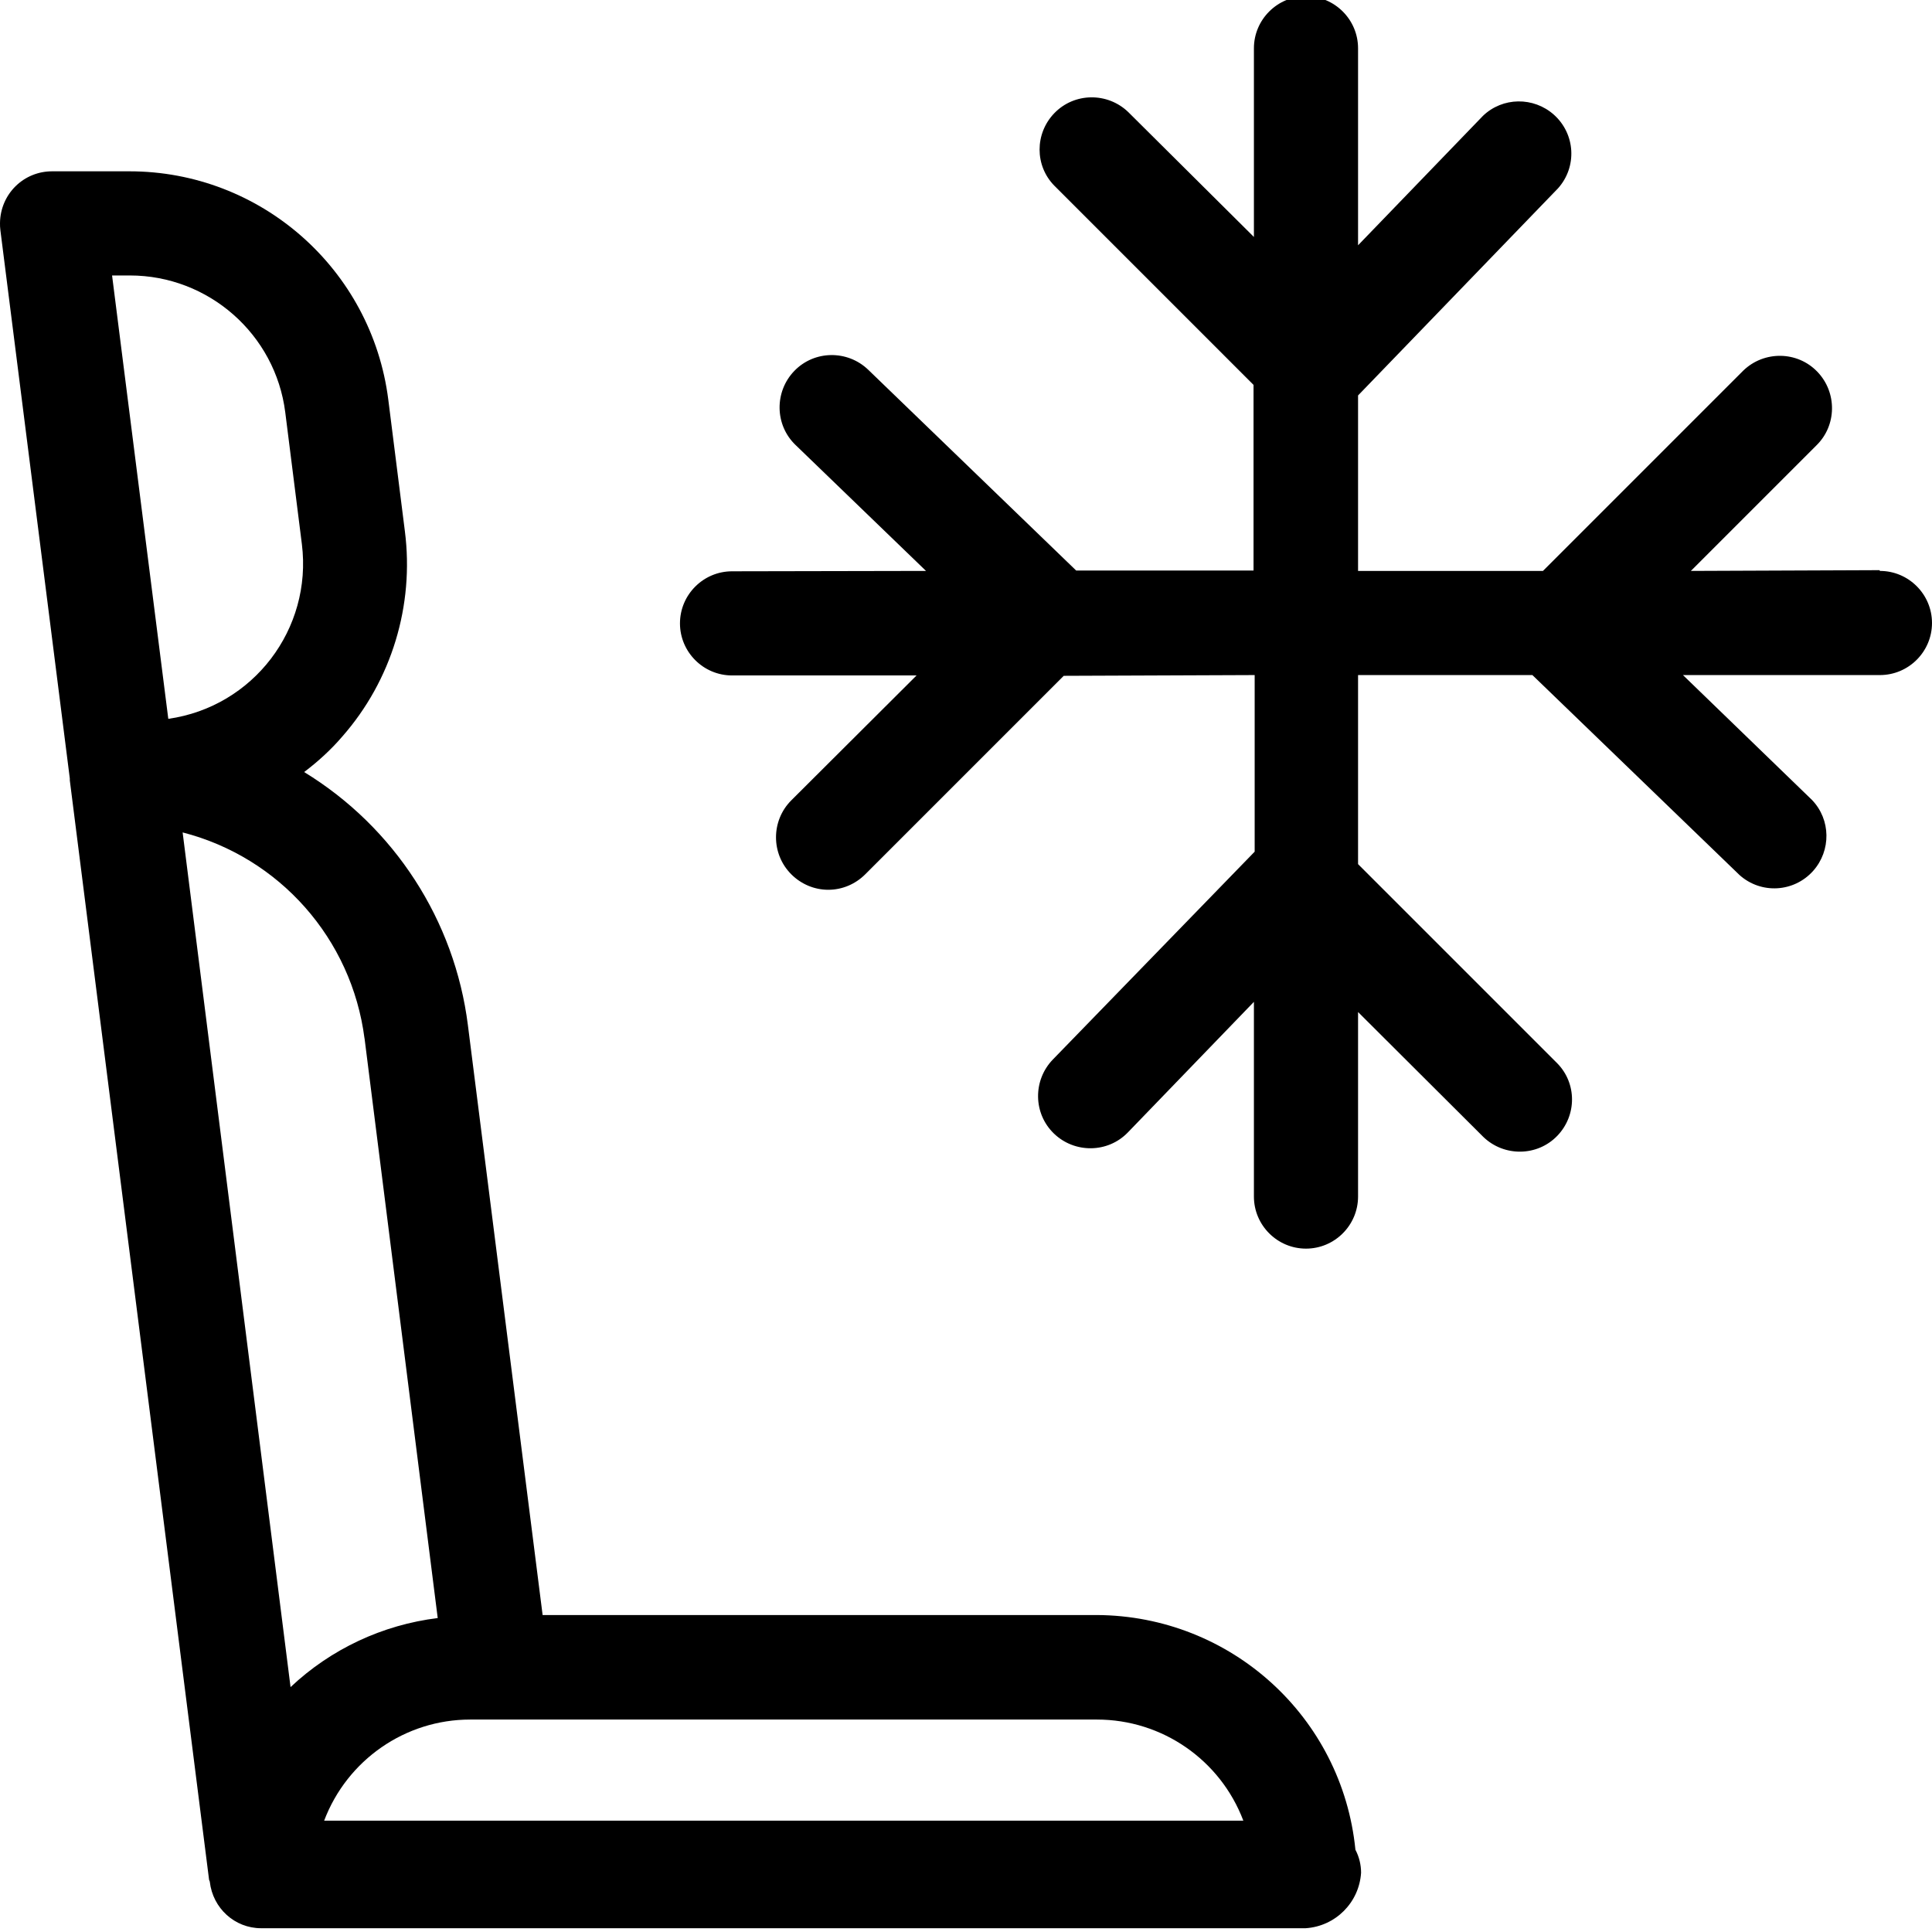
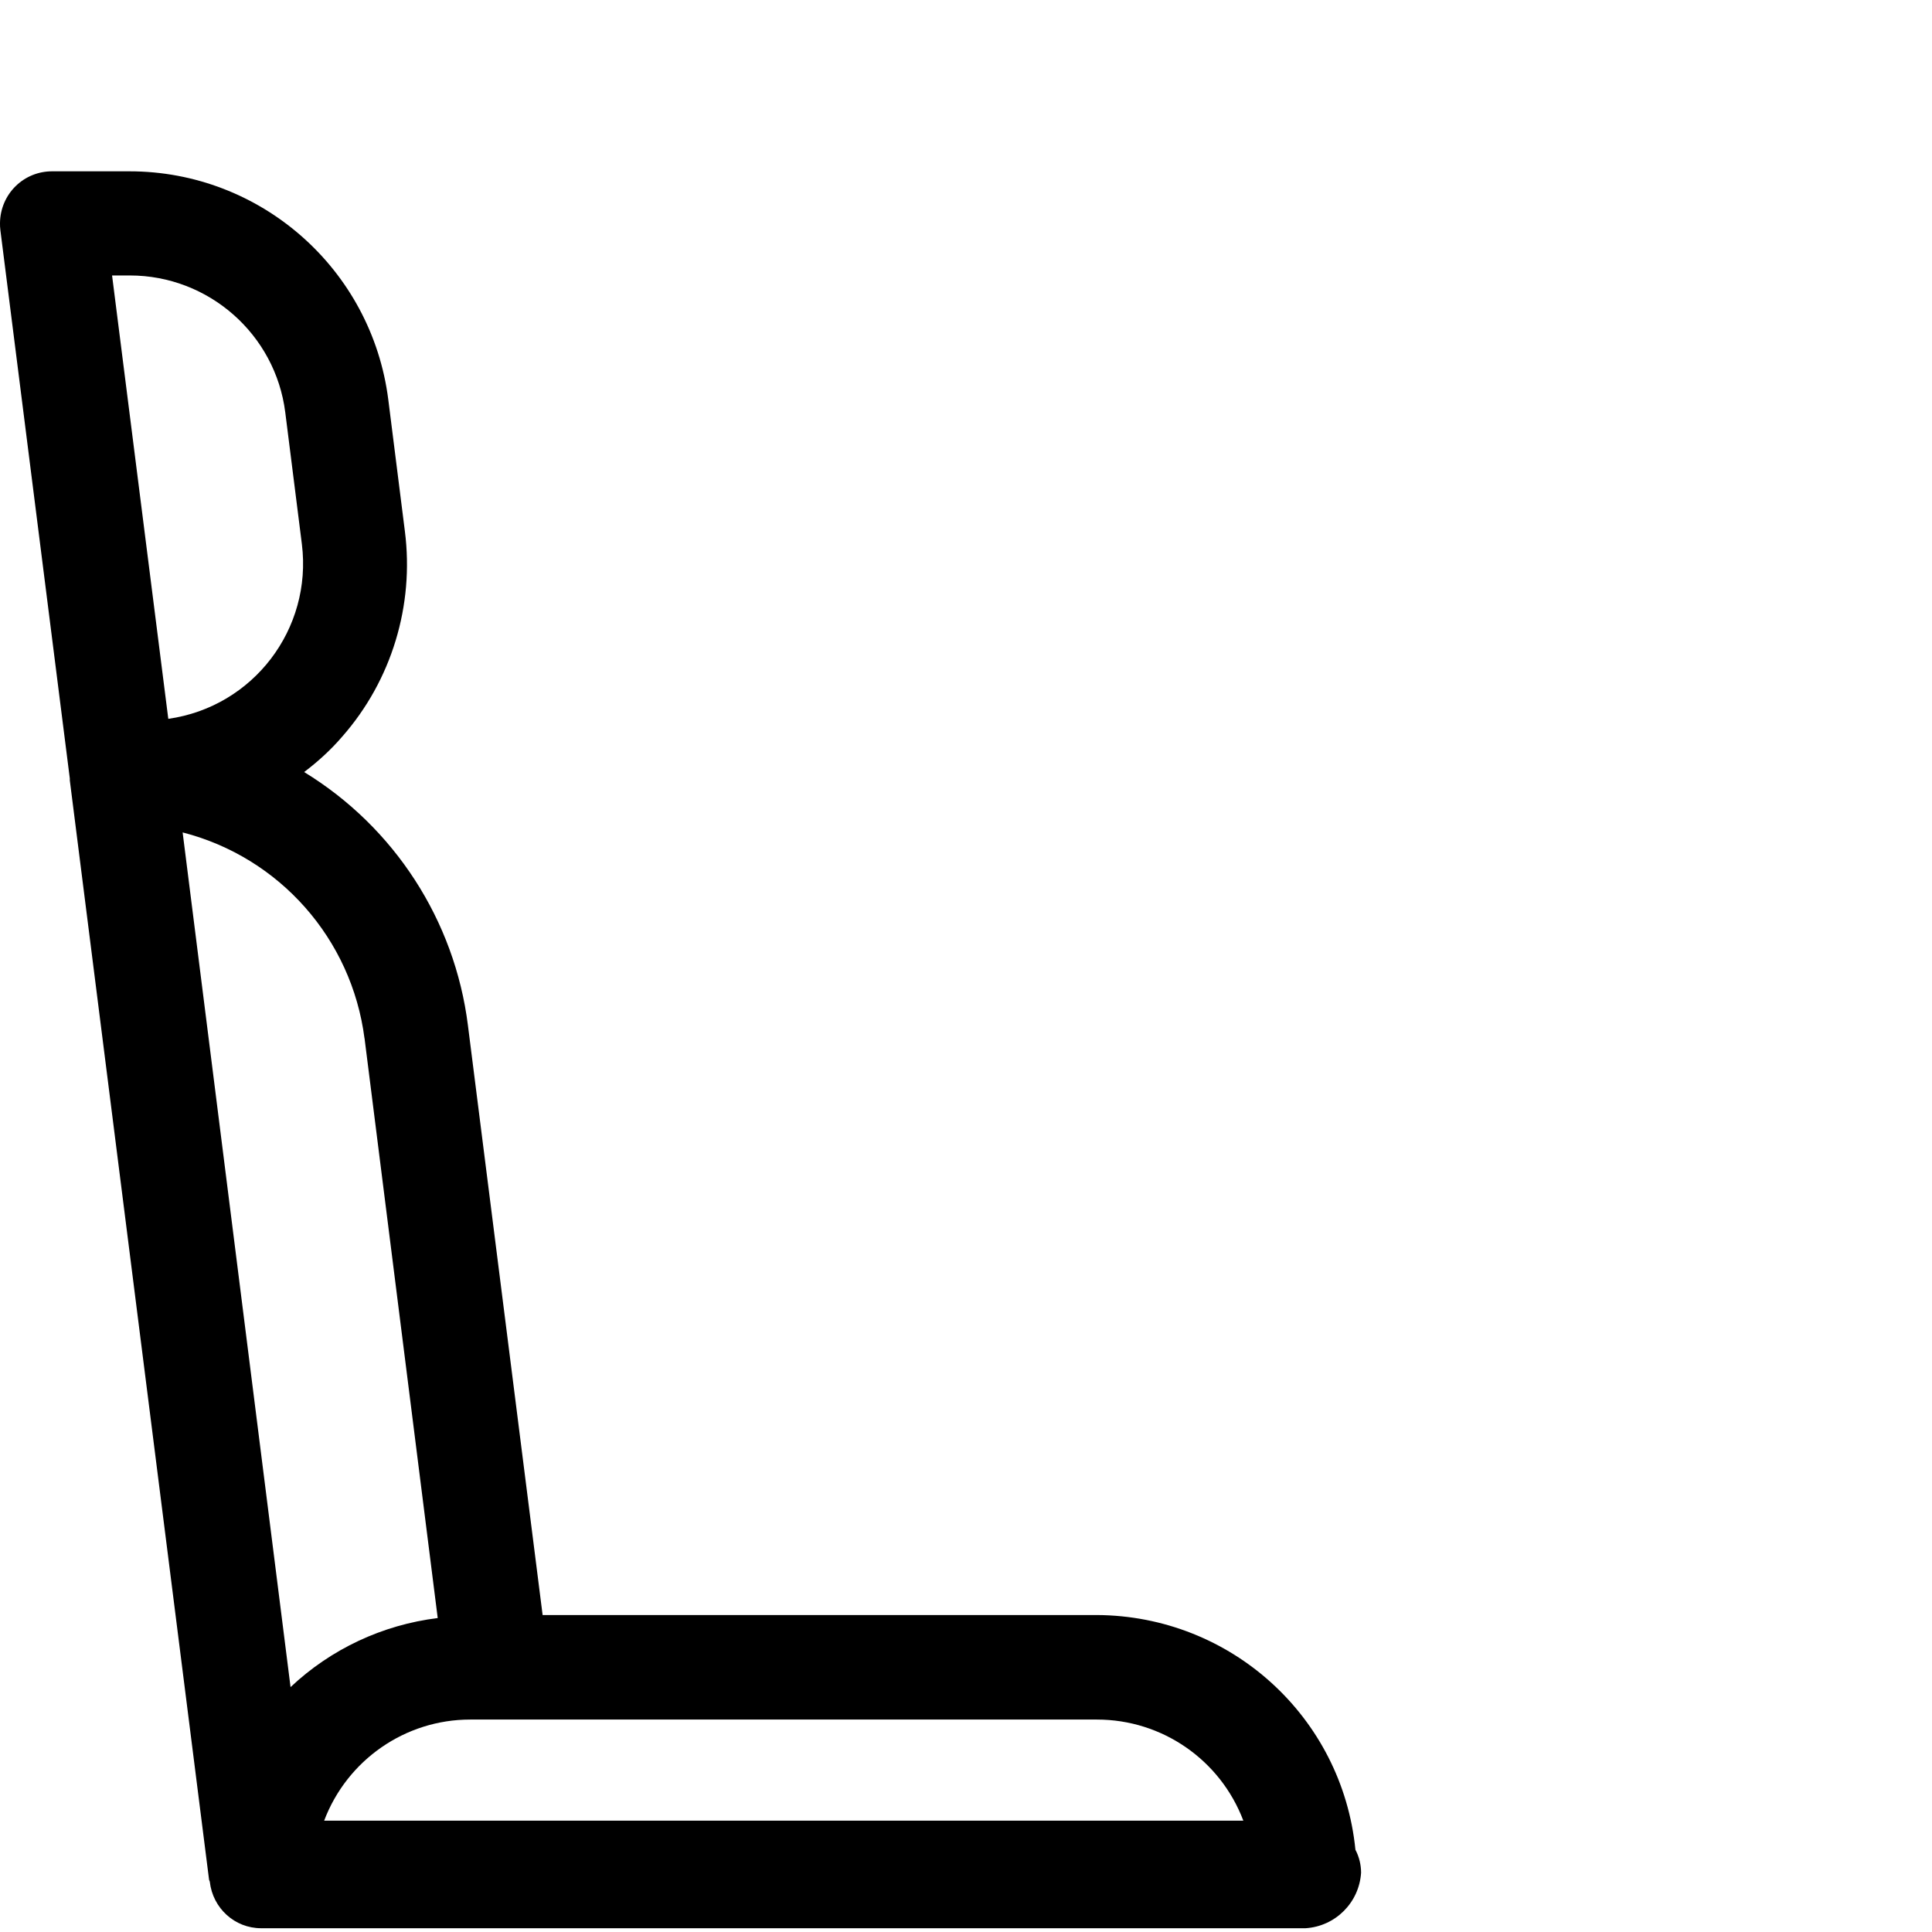
<svg xmlns="http://www.w3.org/2000/svg" id="Layer_1" x="0px" y="0px" viewBox="0 0 512 512" style="enable-background:new 0 0 512 512;" xml:space="preserve">
  <g>
-     <path d="M290.7,428H143.8L124,271.7c-3.5-27.8-19.5-52.5-43.4-67.1c3.7-2.8,7.1-5.9,10.1-9.4c13.1-14.9,19.1-34.8,16.6-54.4  l-4.4-34.9c-4.4-34.6-33.8-60.5-68.6-60.5H14C6.3,45.3,0.1,51.4,0,59.1c0,0.6,0,1.2,0.1,1.9l18.4,145.3v0.5l36.9,291.3  c0,0.2,0.2,0.4,0.2,0.6c0.8,7,6.6,12.3,13.6,12.3h276.8c7.9-0.5,14.2-6.8,14.7-14.7c0-2.1-0.5-4.2-1.5-6.1  C355.7,455,326.2,428.2,290.7,428z M329.5,482.5H85.9c6.1-16.1,21.5-26.8,38.7-26.8h166.1C308,455.7,323.4,466.4,329.5,482.5z   M29.7,73h4.7c20.9,0,38.6,15.6,41.2,36.3l4.4,34.9c2.8,22.5-12.9,43.1-35.4,46.3L29.7,73z M96.6,275.1l19.4,153.7  c-14.6,1.8-28.3,8.2-39,18.3L48.4,220.6c25.7,6.6,44.8,28.2,48.2,54.6V275.1z" />
-     <path d="M498.1,151.1L498.1,151.1l-50,0.2l33.2-33.2c5.5-5.3,5.6-14.1,0.3-19.6c-5.3-5.5-14.1-5.6-19.6-0.3  c-0.1,0.1-0.2,0.2-0.3,0.3l-52.8,52.8h-49v-46.5l53-54.9c5.1-5.7,4.6-14.4-1.1-19.5c-5.4-4.8-13.6-4.7-18.8,0.3L359.9,65V12.8  c0-7.6-6.2-13.8-13.8-13.8l0,0c-7.6,0-13.8,6.2-13.8,13.8v50L299,29.7c-5.5-5.3-14.3-5.2-19.6,0.3c-5.2,5.4-5.2,13.9,0,19.2  l52.8,52.8v49.2h-47l-55.1-53.2c-5.5-5.3-14.3-5.2-19.6,0.3c-5.3,5.5-5.2,14.3,0.3,19.6l34.6,33.4l-51.4,0.1  c-7.6,0-13.8,6.2-13.8,13.8c0,7.6,6.2,13.8,13.8,13.8l0,0h48.9l-33.2,33.1c-5.4,5.4-5.4,14.2,0,19.6c2.6,2.6,6.1,4.1,9.8,4.1  c3.7,0,7.2-1.5,9.8-4.1l52.6-52.6l50.6-0.2v46.8L279,280.8c-5.3,5.5-5.2,14.3,0.3,19.6c5.5,5.3,14.3,5.2,19.6-0.3l0,0l33.4-34.6  v51.6c0,7.6,6.2,13.8,13.8,13.8l0,0c7.6,0,13.8-6.2,13.8-13.8v-48.9l33.2,33.1c5.5,5.3,14.3,5.2,19.6-0.3c5.2-5.4,5.2-13.9,0-19.2  L359.9,229v-50.1h46.2l54.9,53c5.7,5.1,14.4,4.6,19.5-1.1c4.8-5.4,4.7-13.6-0.3-18.8L446,178.9h52.2c7.6,0,13.8-6.2,13.8-13.8  c0-7.6-6.2-13.8-13.8-13.8L498.1,151.1z" />
+     <path d="M290.7,428H143.8L124,271.7c-3.5-27.8-19.5-52.5-43.4-67.1c3.7-2.8,7.1-5.9,10.1-9.4c13.1-14.9,19.1-34.8,16.6-54.4  l-4.4-34.9c-4.4-34.6-33.8-60.5-68.6-60.5H14C6.3,45.3,0.1,51.4,0,59.1c0,0.6,0,1.2,0.1,1.9l18.4,145.3v0.5l36.9,291.3  c0,0.2,0.2,0.4,0.2,0.6c0.8,7,6.6,12.3,13.6,12.3h276.8c7.9-0.5,14.2-6.8,14.7-14.7c0-2.1-0.5-4.2-1.5-6.1  C355.7,455,326.2,428.2,290.7,428M329.5,482.5H85.9c6.1-16.1,21.5-26.8,38.7-26.8h166.1C308,455.7,323.4,466.4,329.5,482.5z   M29.7,73h4.7c20.9,0,38.6,15.6,41.2,36.3l4.4,34.9c2.8,22.5-12.9,43.1-35.4,46.3L29.7,73z M96.6,275.1l19.4,153.7  c-14.6,1.8-28.3,8.2-39,18.3L48.4,220.6c25.7,6.6,44.8,28.2,48.2,54.6V275.1z" />
  </g>
</svg>